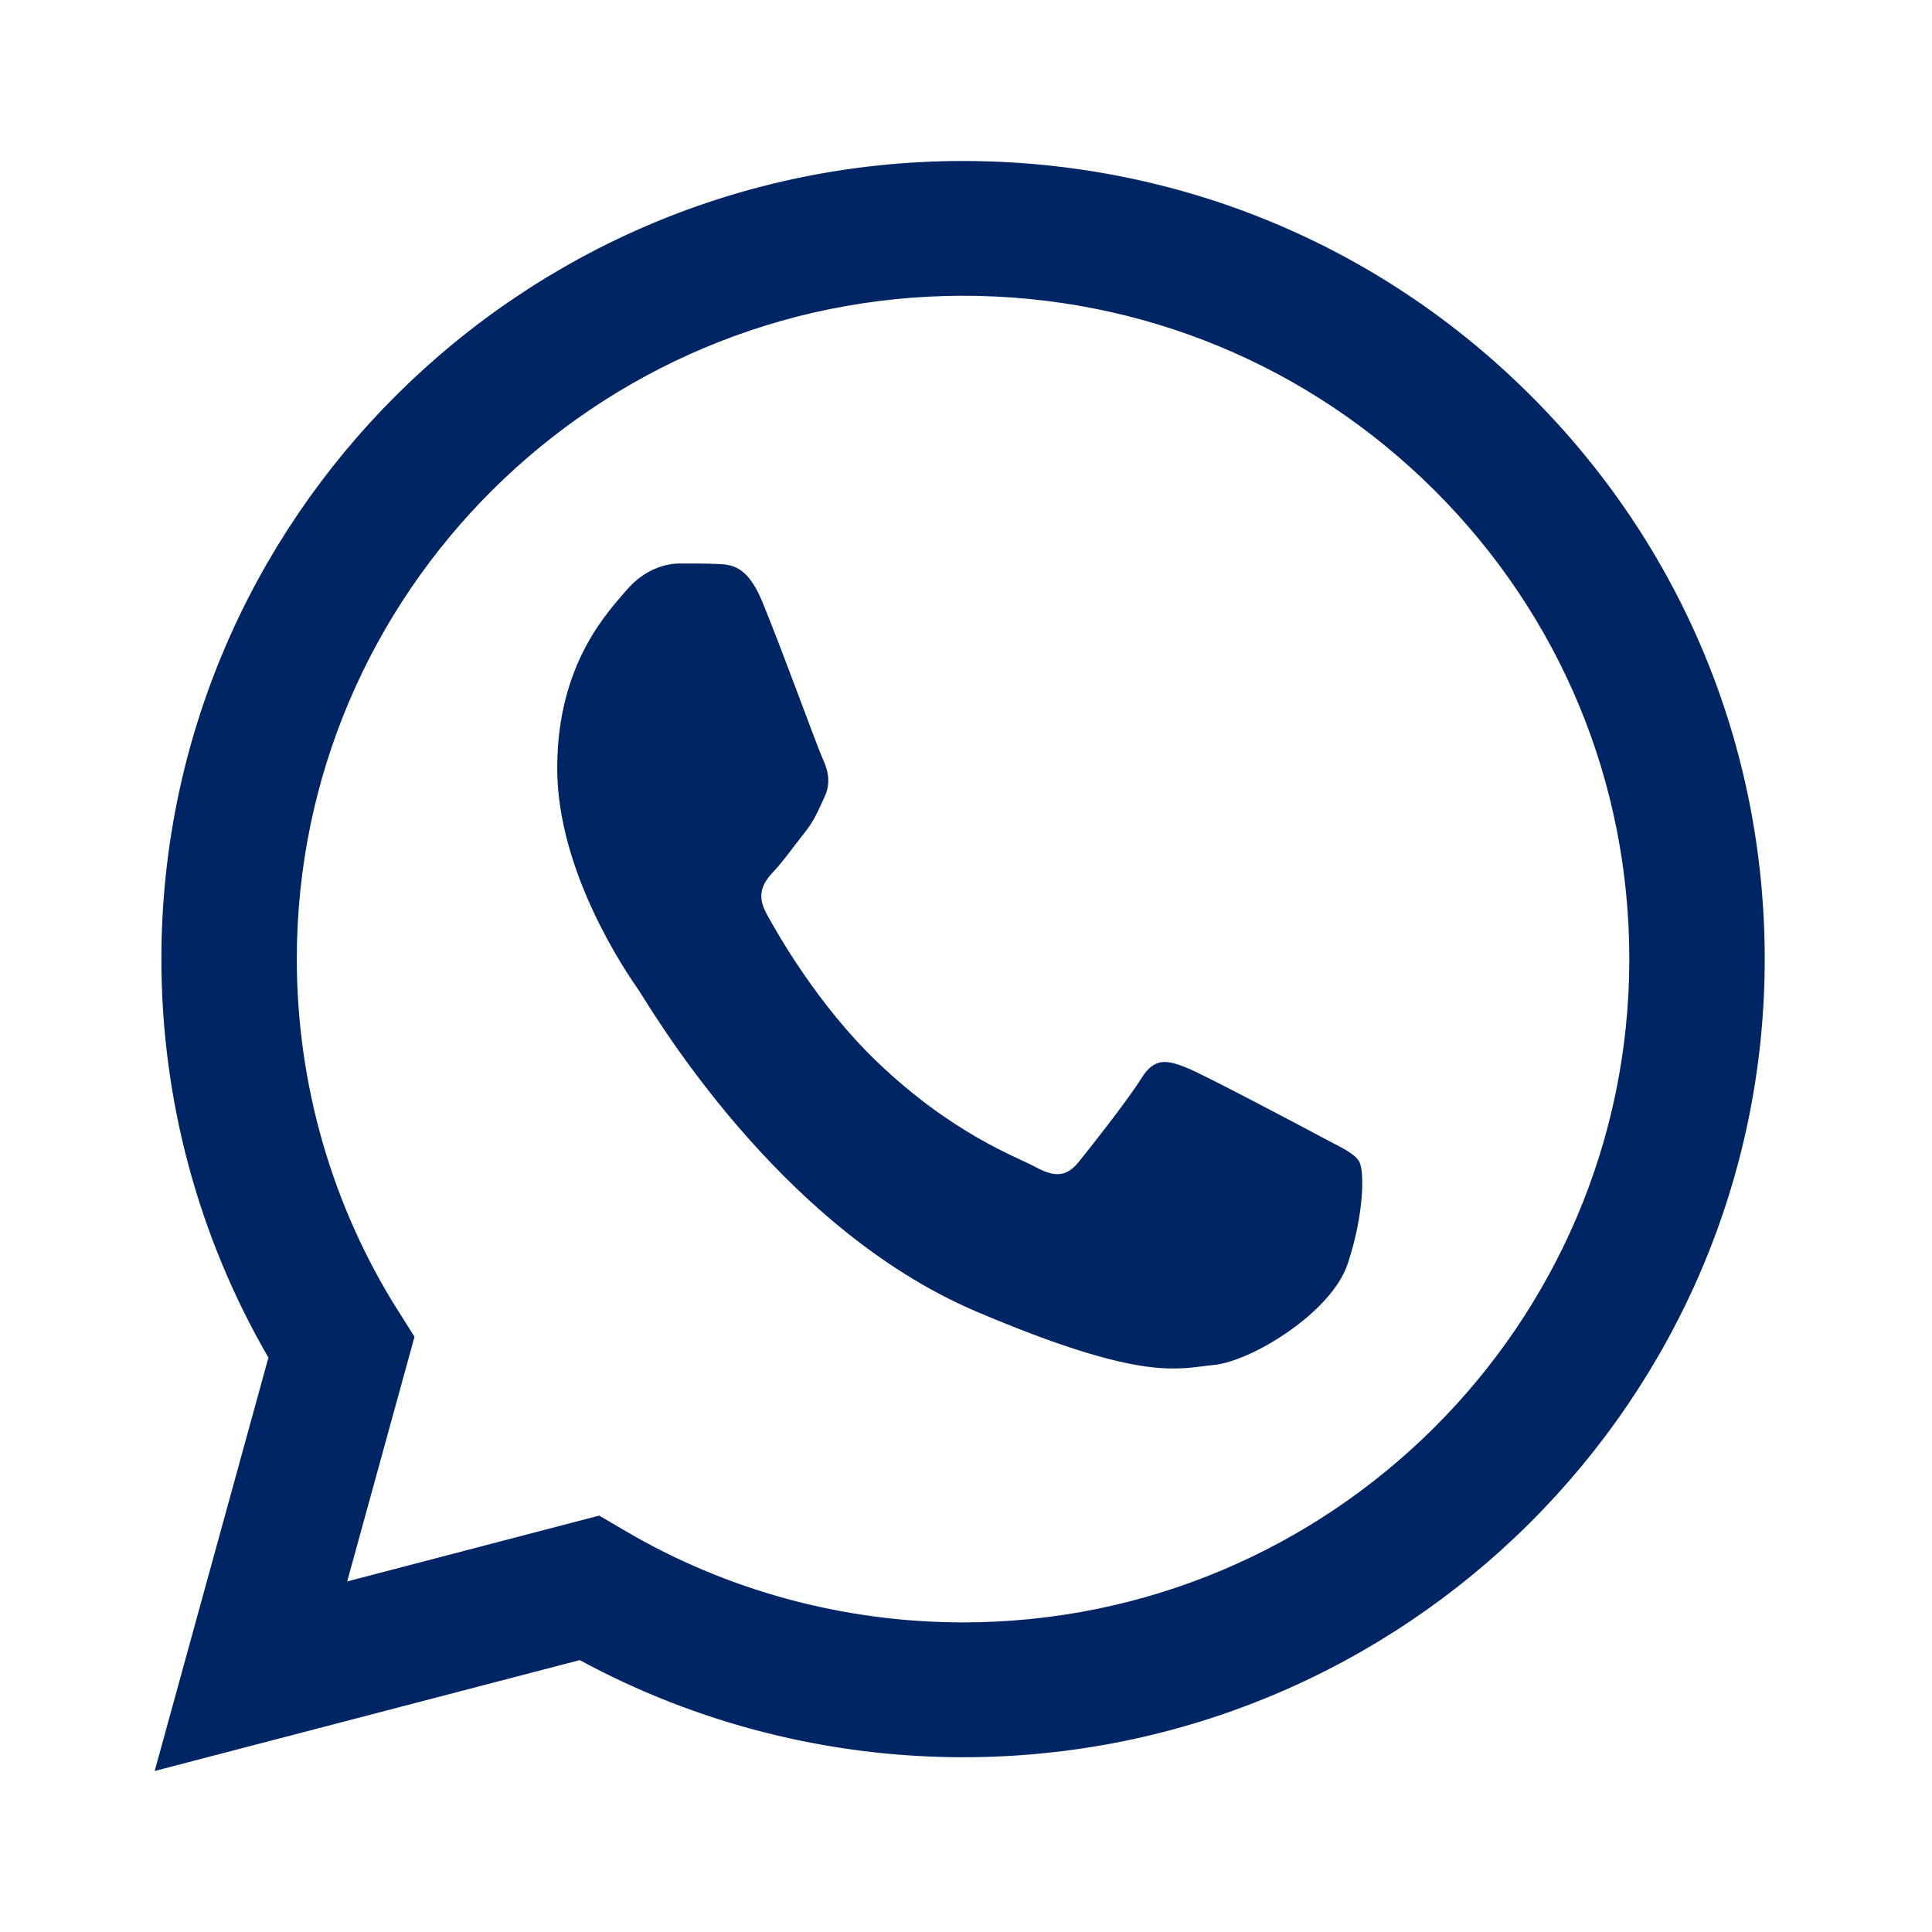
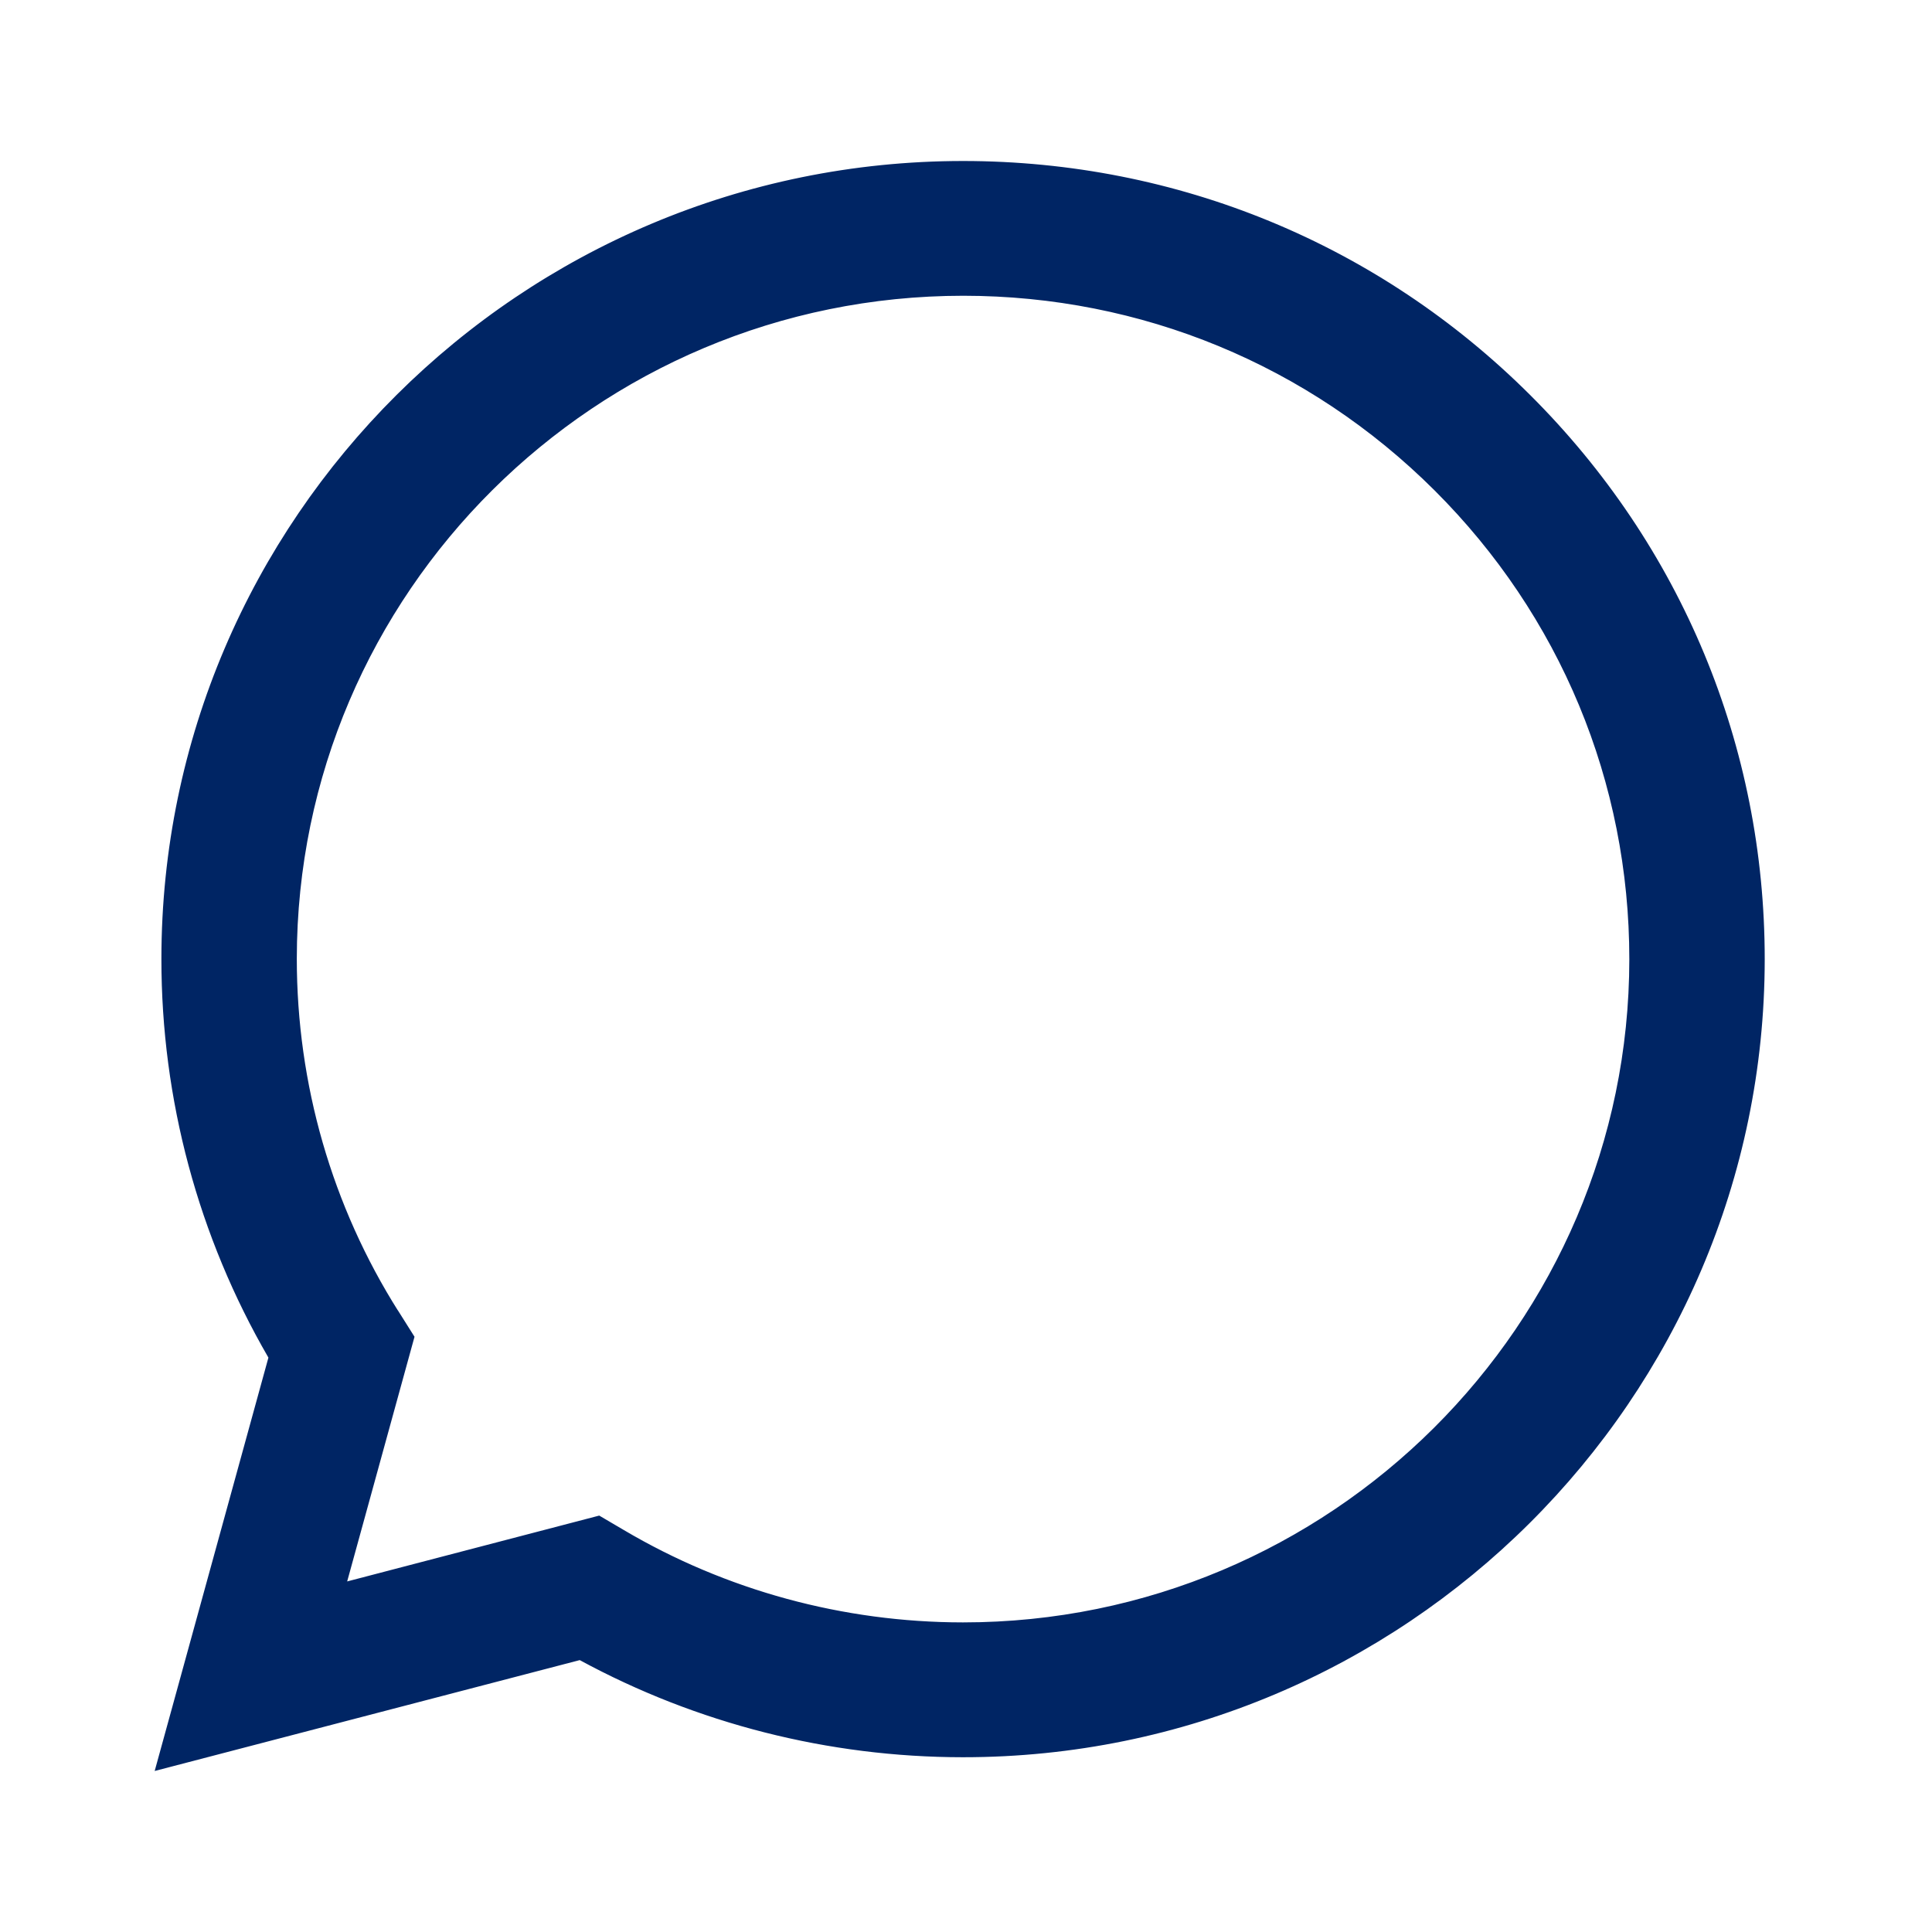
<svg xmlns="http://www.w3.org/2000/svg" width="24" height="24" viewBox="0 0 24 24" fill="none">
  <path d="M11.964 2.039C14.617 2.04 17.108 3.068 18.98 4.934C20.853 6.8 21.884 9.28 21.883 11.918C21.88 17.36 17.431 21.79 11.964 21.79H11.959C10.299 21.789 8.668 21.374 7.22 20.588L7.206 20.581L7.191 20.585L1.977 21.945L3.372 16.875L3.376 16.859L3.368 16.845C2.5 15.348 2.043 13.65 2.044 11.91C2.046 6.467 6.496 2.039 11.964 2.039ZM11.967 3.635C7.38 3.635 3.65 7.347 3.648 11.91C3.648 13.474 4.086 14.998 4.919 16.315H4.92L5.107 16.612L4.275 19.635L4.258 19.7L4.322 19.683L7.438 18.869L7.729 19.04C9.005 19.794 10.468 20.192 11.96 20.193H11.964C16.547 20.193 20.277 16.48 20.279 11.917C20.28 9.706 19.416 7.627 17.846 6.062C16.276 4.498 14.188 3.636 11.967 3.635Z" fill="#002564" stroke="#002564" stroke-width="0.078" />
-   <path d="M8.439 7.039C8.604 7.039 8.767 7.038 8.909 7.045C8.997 7.049 9.079 7.053 9.163 7.105C9.247 7.158 9.338 7.262 9.429 7.479C9.538 7.741 9.712 8.199 9.866 8.609C10.02 9.018 10.156 9.382 10.188 9.45C10.247 9.578 10.283 9.72 10.208 9.882C10.125 10.06 10.086 10.166 9.967 10.316C9.841 10.474 9.709 10.662 9.6 10.779C9.539 10.845 9.47 10.919 9.438 11.014C9.404 11.111 9.41 11.225 9.486 11.365C9.631 11.632 10.127 12.505 10.862 13.212C11.807 14.12 12.607 14.403 12.85 14.534C12.975 14.602 13.081 14.635 13.178 14.622C13.276 14.609 13.356 14.551 13.431 14.458C13.574 14.281 14.047 13.682 14.213 13.414C14.291 13.287 14.365 13.242 14.438 13.233C14.517 13.224 14.605 13.252 14.719 13.297C14.829 13.34 15.185 13.522 15.548 13.711C15.909 13.899 16.274 14.092 16.396 14.158C16.522 14.226 16.622 14.274 16.7 14.32C16.778 14.367 16.827 14.406 16.852 14.452C16.863 14.472 16.875 14.519 16.88 14.594C16.885 14.666 16.885 14.76 16.876 14.87C16.858 15.091 16.808 15.376 16.706 15.683C16.608 15.98 16.314 16.279 15.982 16.51C15.652 16.741 15.294 16.896 15.078 16.917C14.85 16.939 14.637 16.994 14.222 16.934C13.805 16.873 13.182 16.698 12.145 16.257C10.902 15.729 9.887 14.777 9.166 13.933C8.445 13.088 8.022 12.357 7.958 12.266C7.896 12.177 7.647 11.819 7.413 11.322C7.179 10.824 6.961 10.188 6.961 9.544C6.961 8.255 7.587 7.623 7.812 7.357C8.03 7.102 8.285 7.039 8.439 7.039Z" fill="#002564" stroke="#002564" stroke-width="0.078" />
</svg>